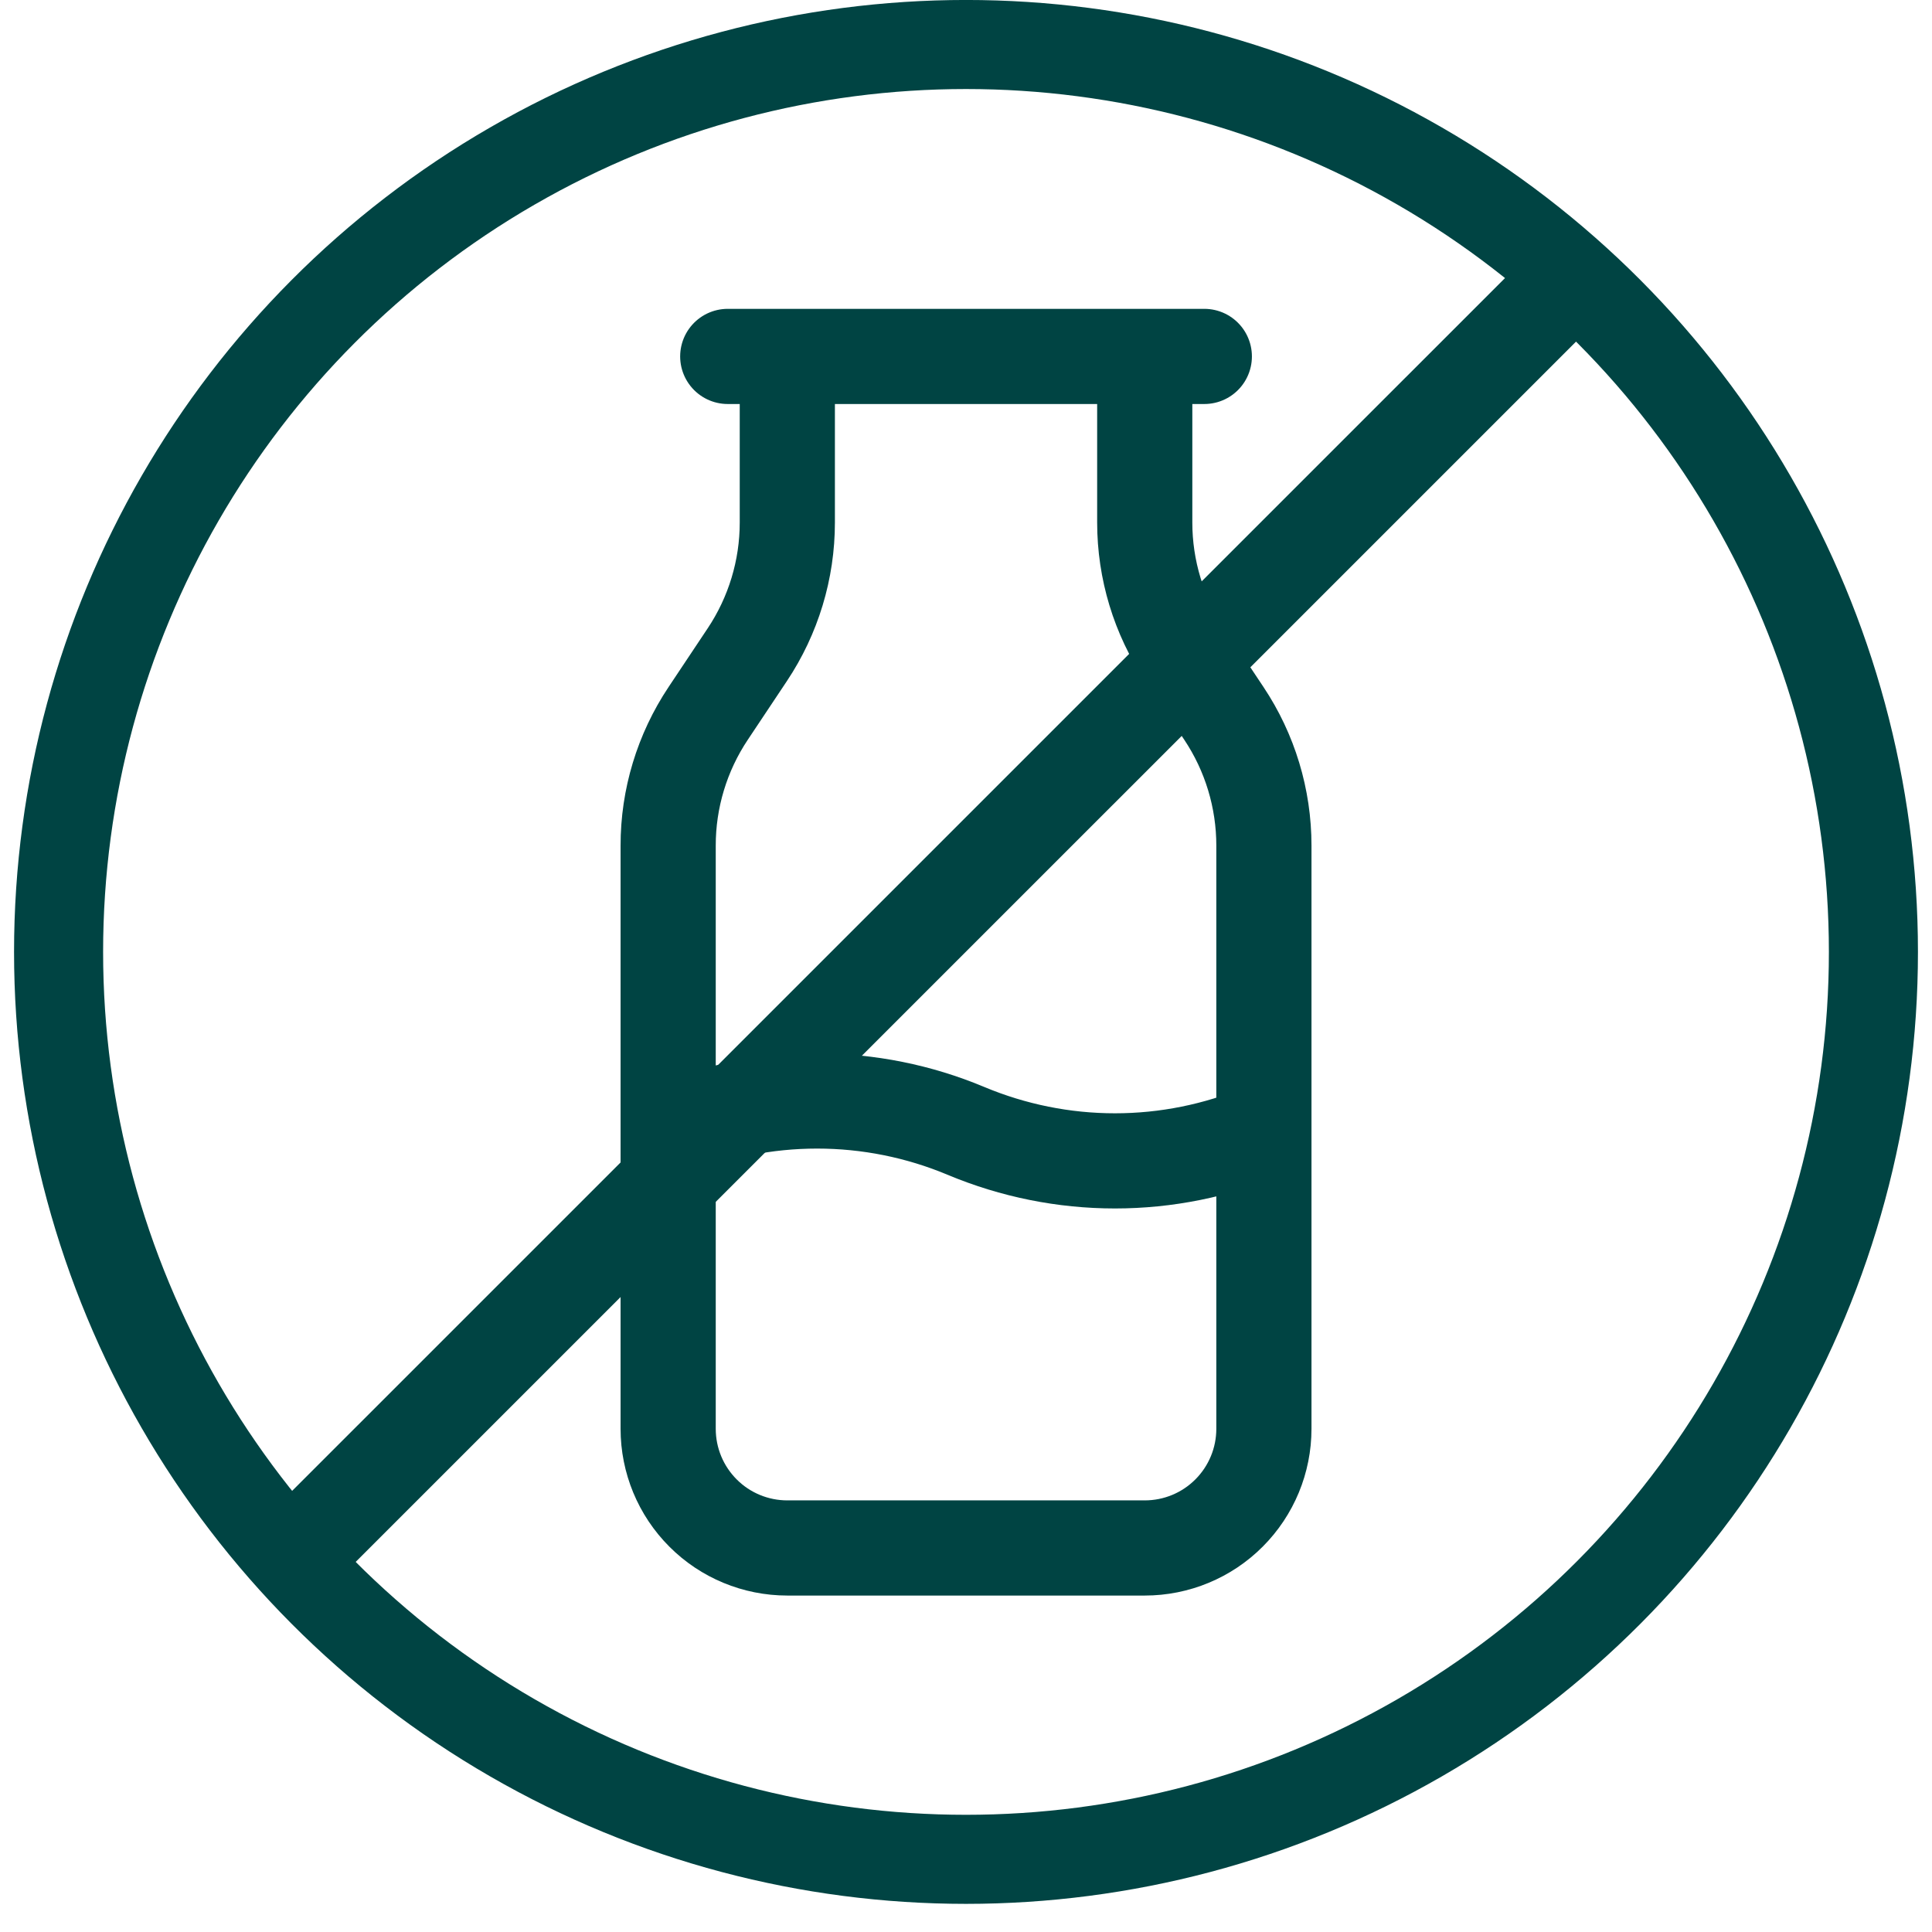
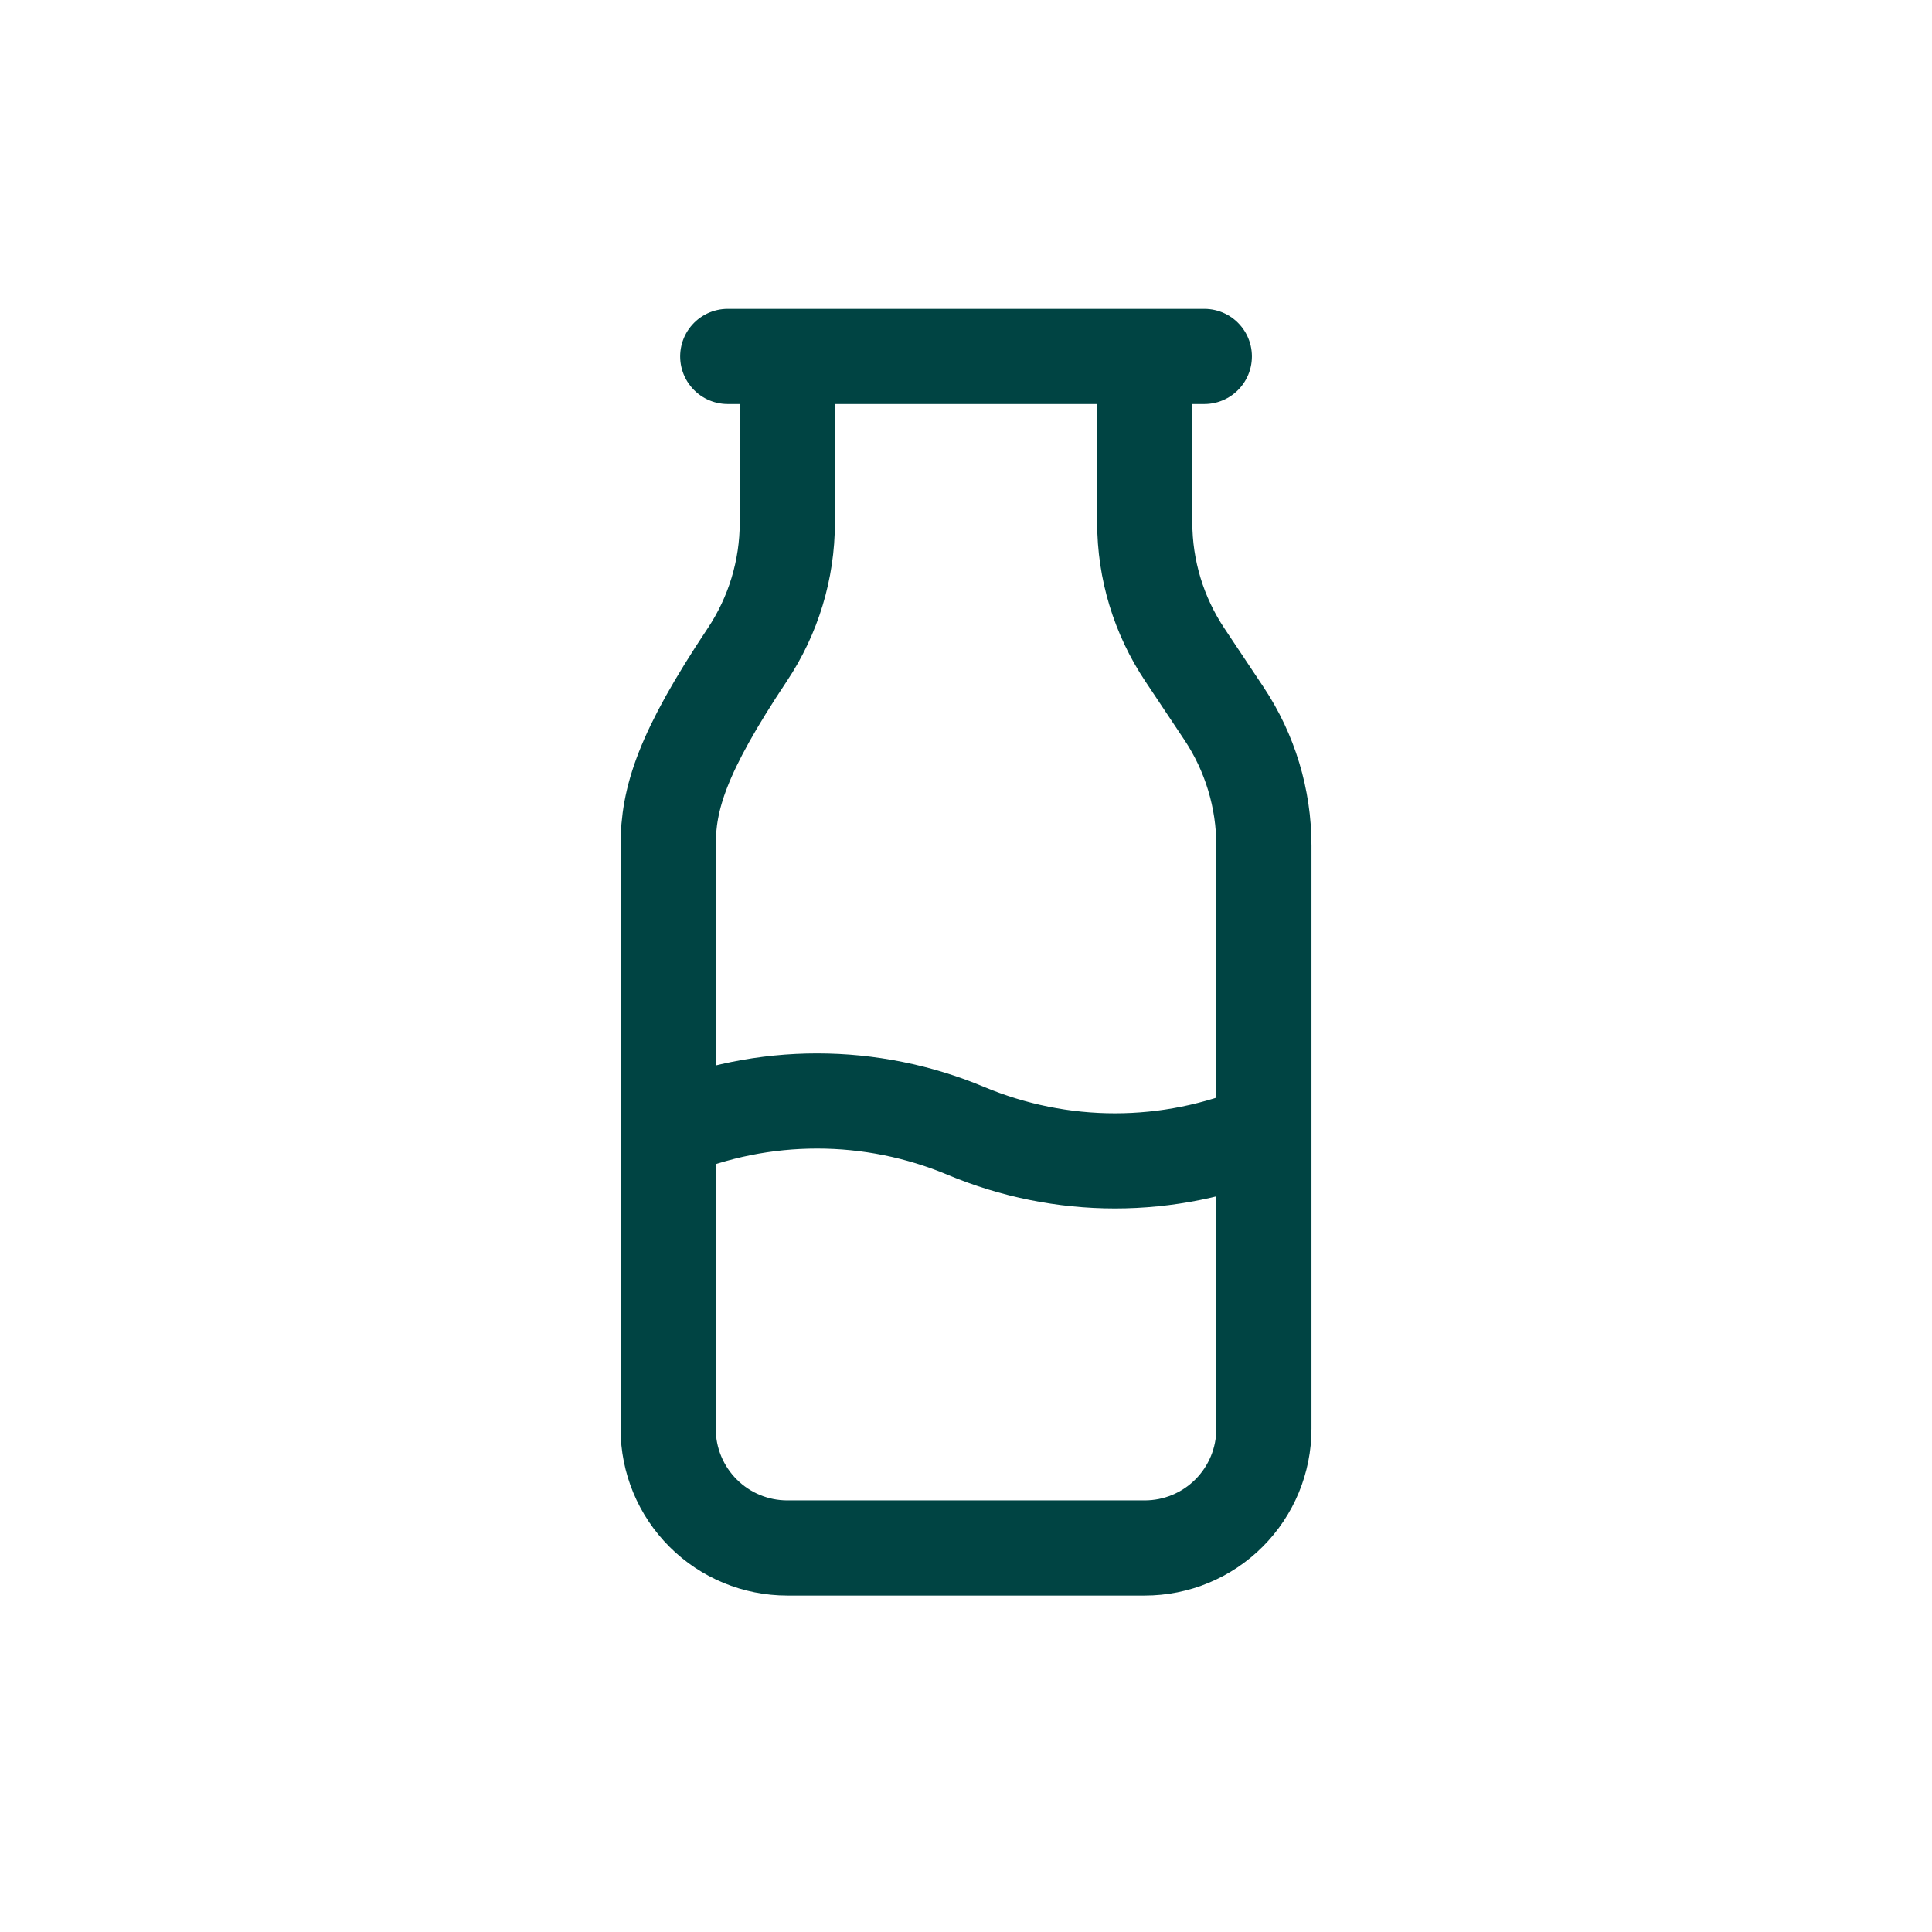
<svg xmlns="http://www.w3.org/2000/svg" fill="none" viewBox="0 0 31 31" height="31" width="31">
-   <circle stroke-width="1.429" stroke="#004443" r="14.56" cy="15.274" cx="15.5" />
-   <line stroke-width="1.527" stroke="#004443" y2="4.385" x2="25.305" y1="25.077" x1="4.612" />
-   <path stroke-linejoin="round" stroke-linecap="round" stroke-width="1.527" stroke="#004443" d="M11.677 5.719H19.324M12.633 5.719V8.385C12.633 9.14 12.409 9.878 11.99 10.506L11.363 11.447C10.944 12.075 10.72 12.814 10.721 13.569V22.926C10.721 23.433 10.922 23.919 11.281 24.278C11.639 24.637 12.126 24.838 12.633 24.838H18.368C18.875 24.838 19.362 24.637 19.72 24.278C20.079 23.919 20.28 23.433 20.28 22.926V13.568C20.28 12.813 20.057 12.075 19.638 11.447L19.011 10.506C18.592 9.878 18.368 9.14 18.368 8.384V5.719M10.721 18.146C11.478 17.829 12.29 17.666 13.111 17.666C13.931 17.666 14.744 17.829 15.5 18.146C16.257 18.463 17.07 18.627 17.89 18.627C18.711 18.627 19.523 18.463 20.28 18.146" />
+   <path stroke-linejoin="round" stroke-linecap="round" stroke-width="1.527" stroke="#004443" d="M11.677 5.719H19.324M12.633 5.719V8.385C12.633 9.14 12.409 9.878 11.99 10.506C10.944 12.075 10.72 12.814 10.721 13.569V22.926C10.721 23.433 10.922 23.919 11.281 24.278C11.639 24.637 12.126 24.838 12.633 24.838H18.368C18.875 24.838 19.362 24.637 19.72 24.278C20.079 23.919 20.28 23.433 20.28 22.926V13.568C20.28 12.813 20.057 12.075 19.638 11.447L19.011 10.506C18.592 9.878 18.368 9.14 18.368 8.384V5.719M10.721 18.146C11.478 17.829 12.29 17.666 13.111 17.666C13.931 17.666 14.744 17.829 15.5 18.146C16.257 18.463 17.07 18.627 17.89 18.627C18.711 18.627 19.523 18.463 20.28 18.146" />
</svg>